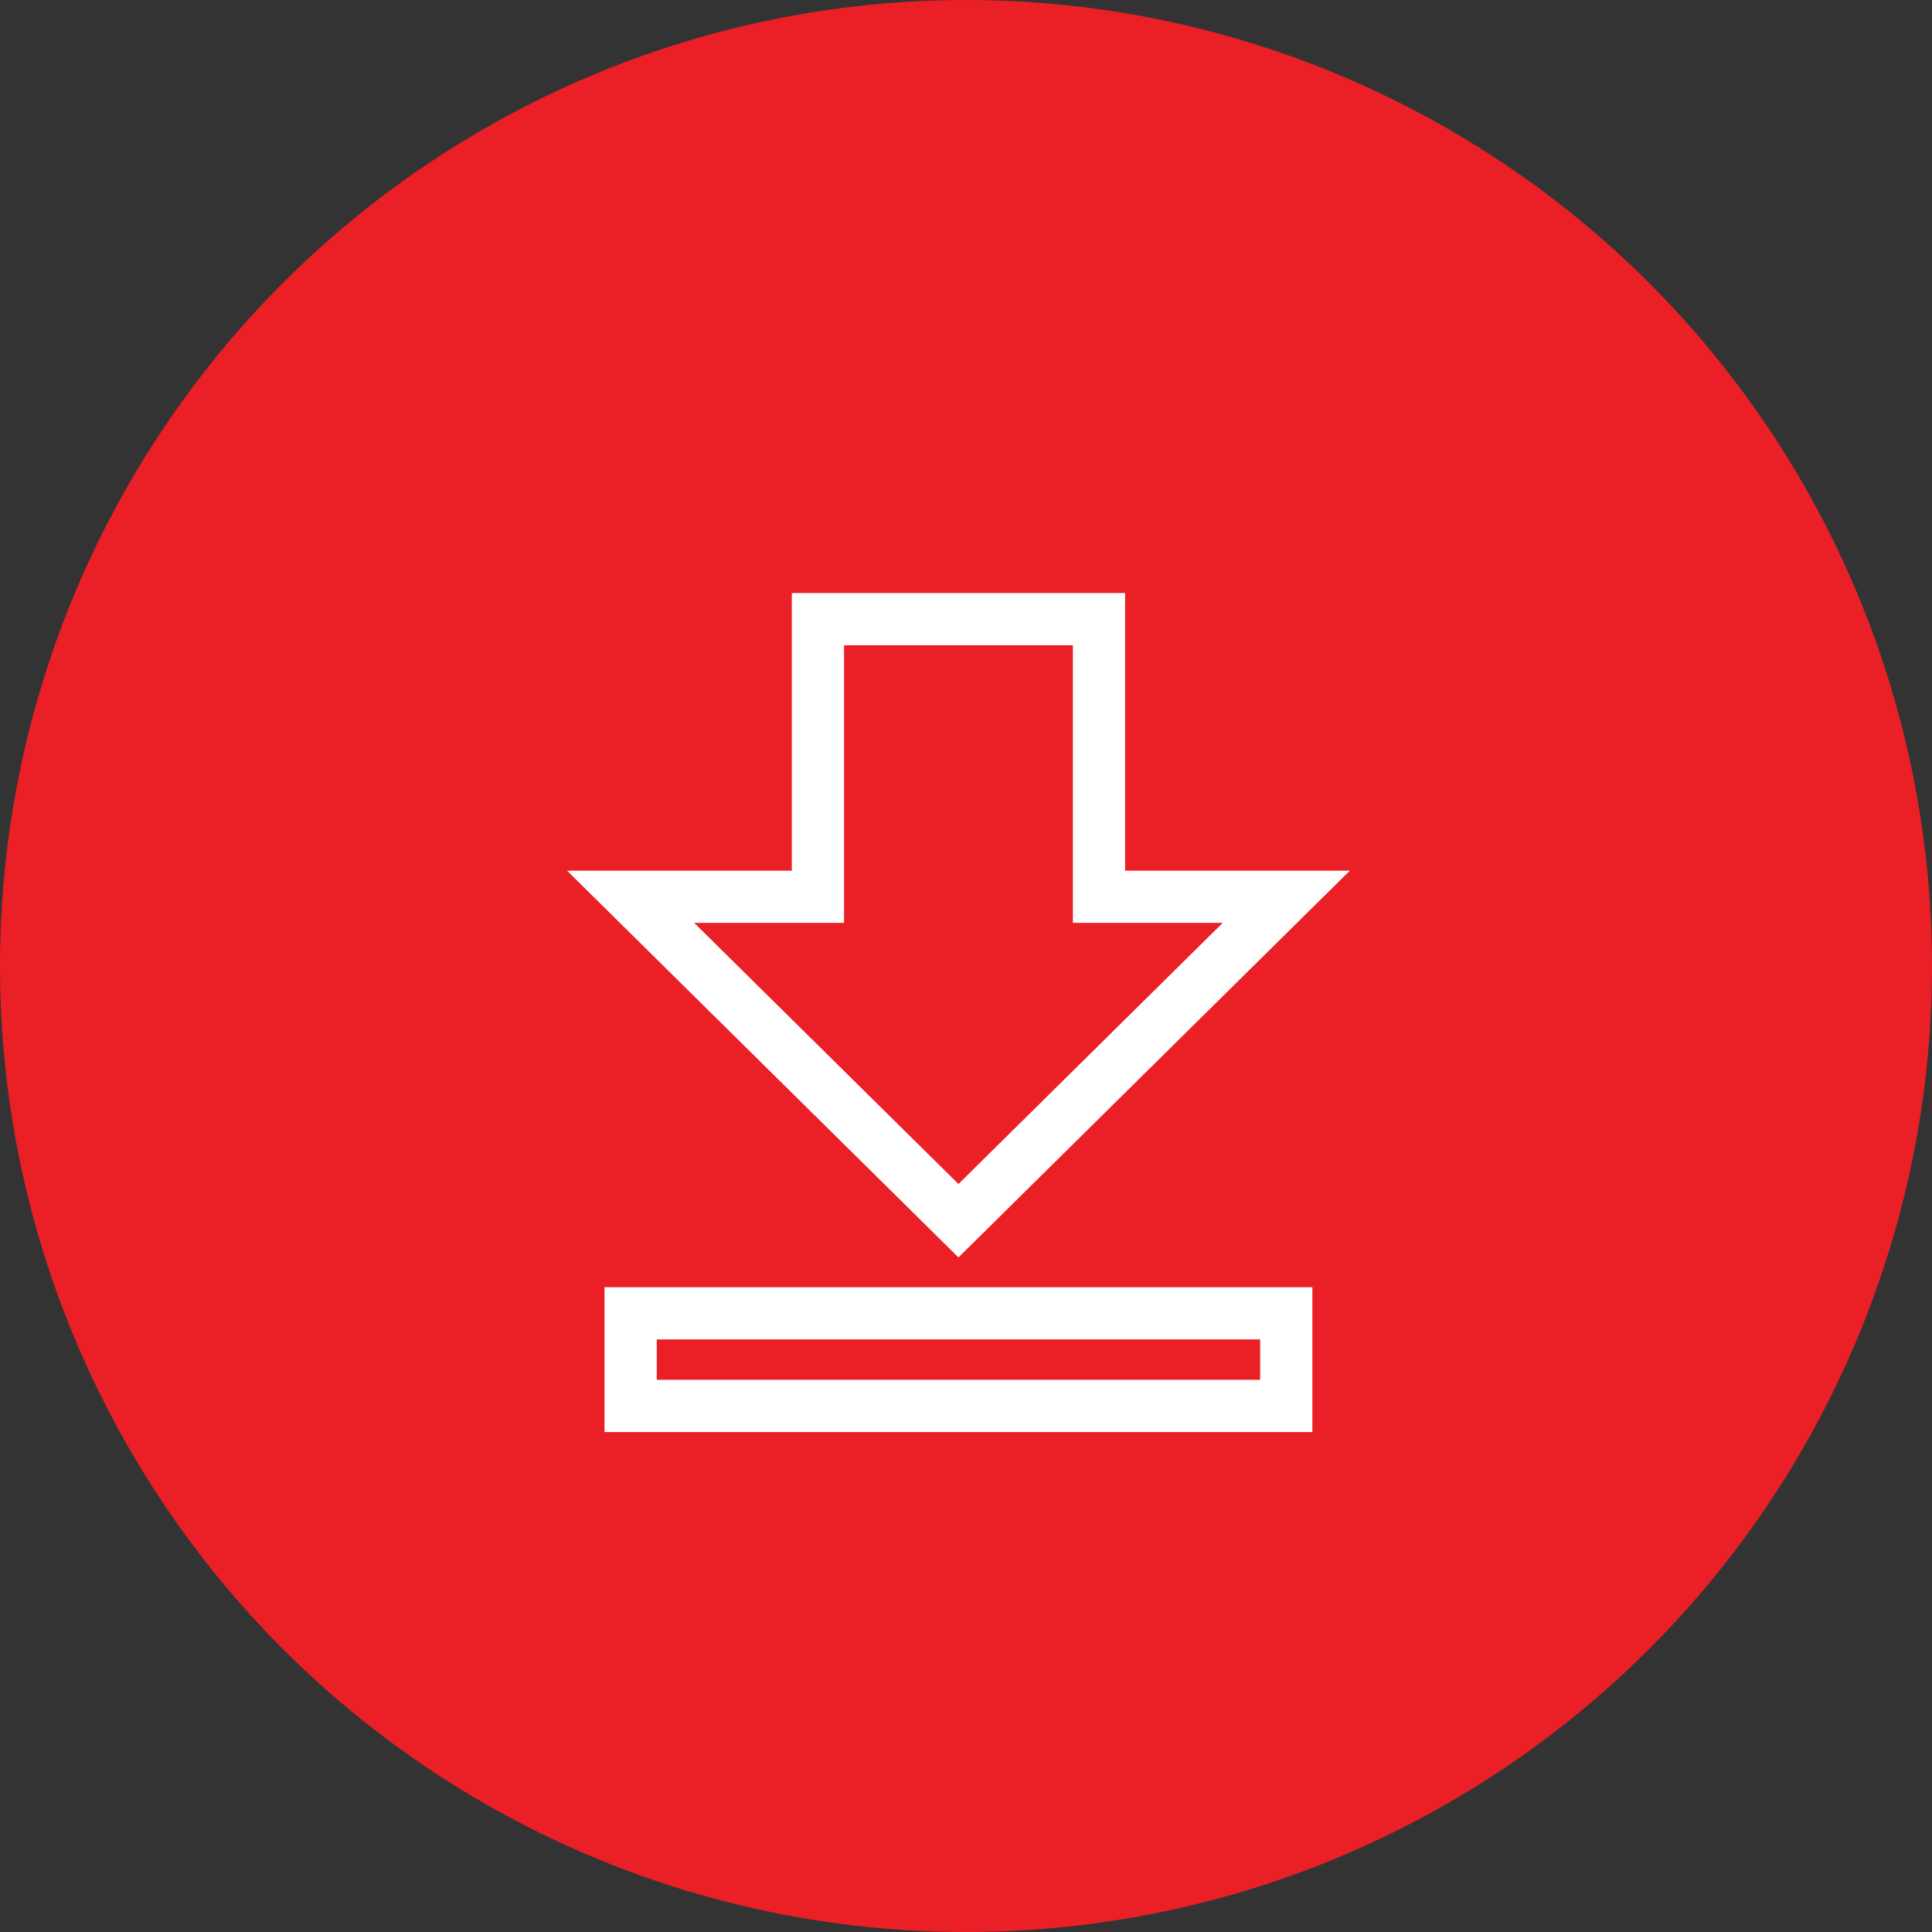
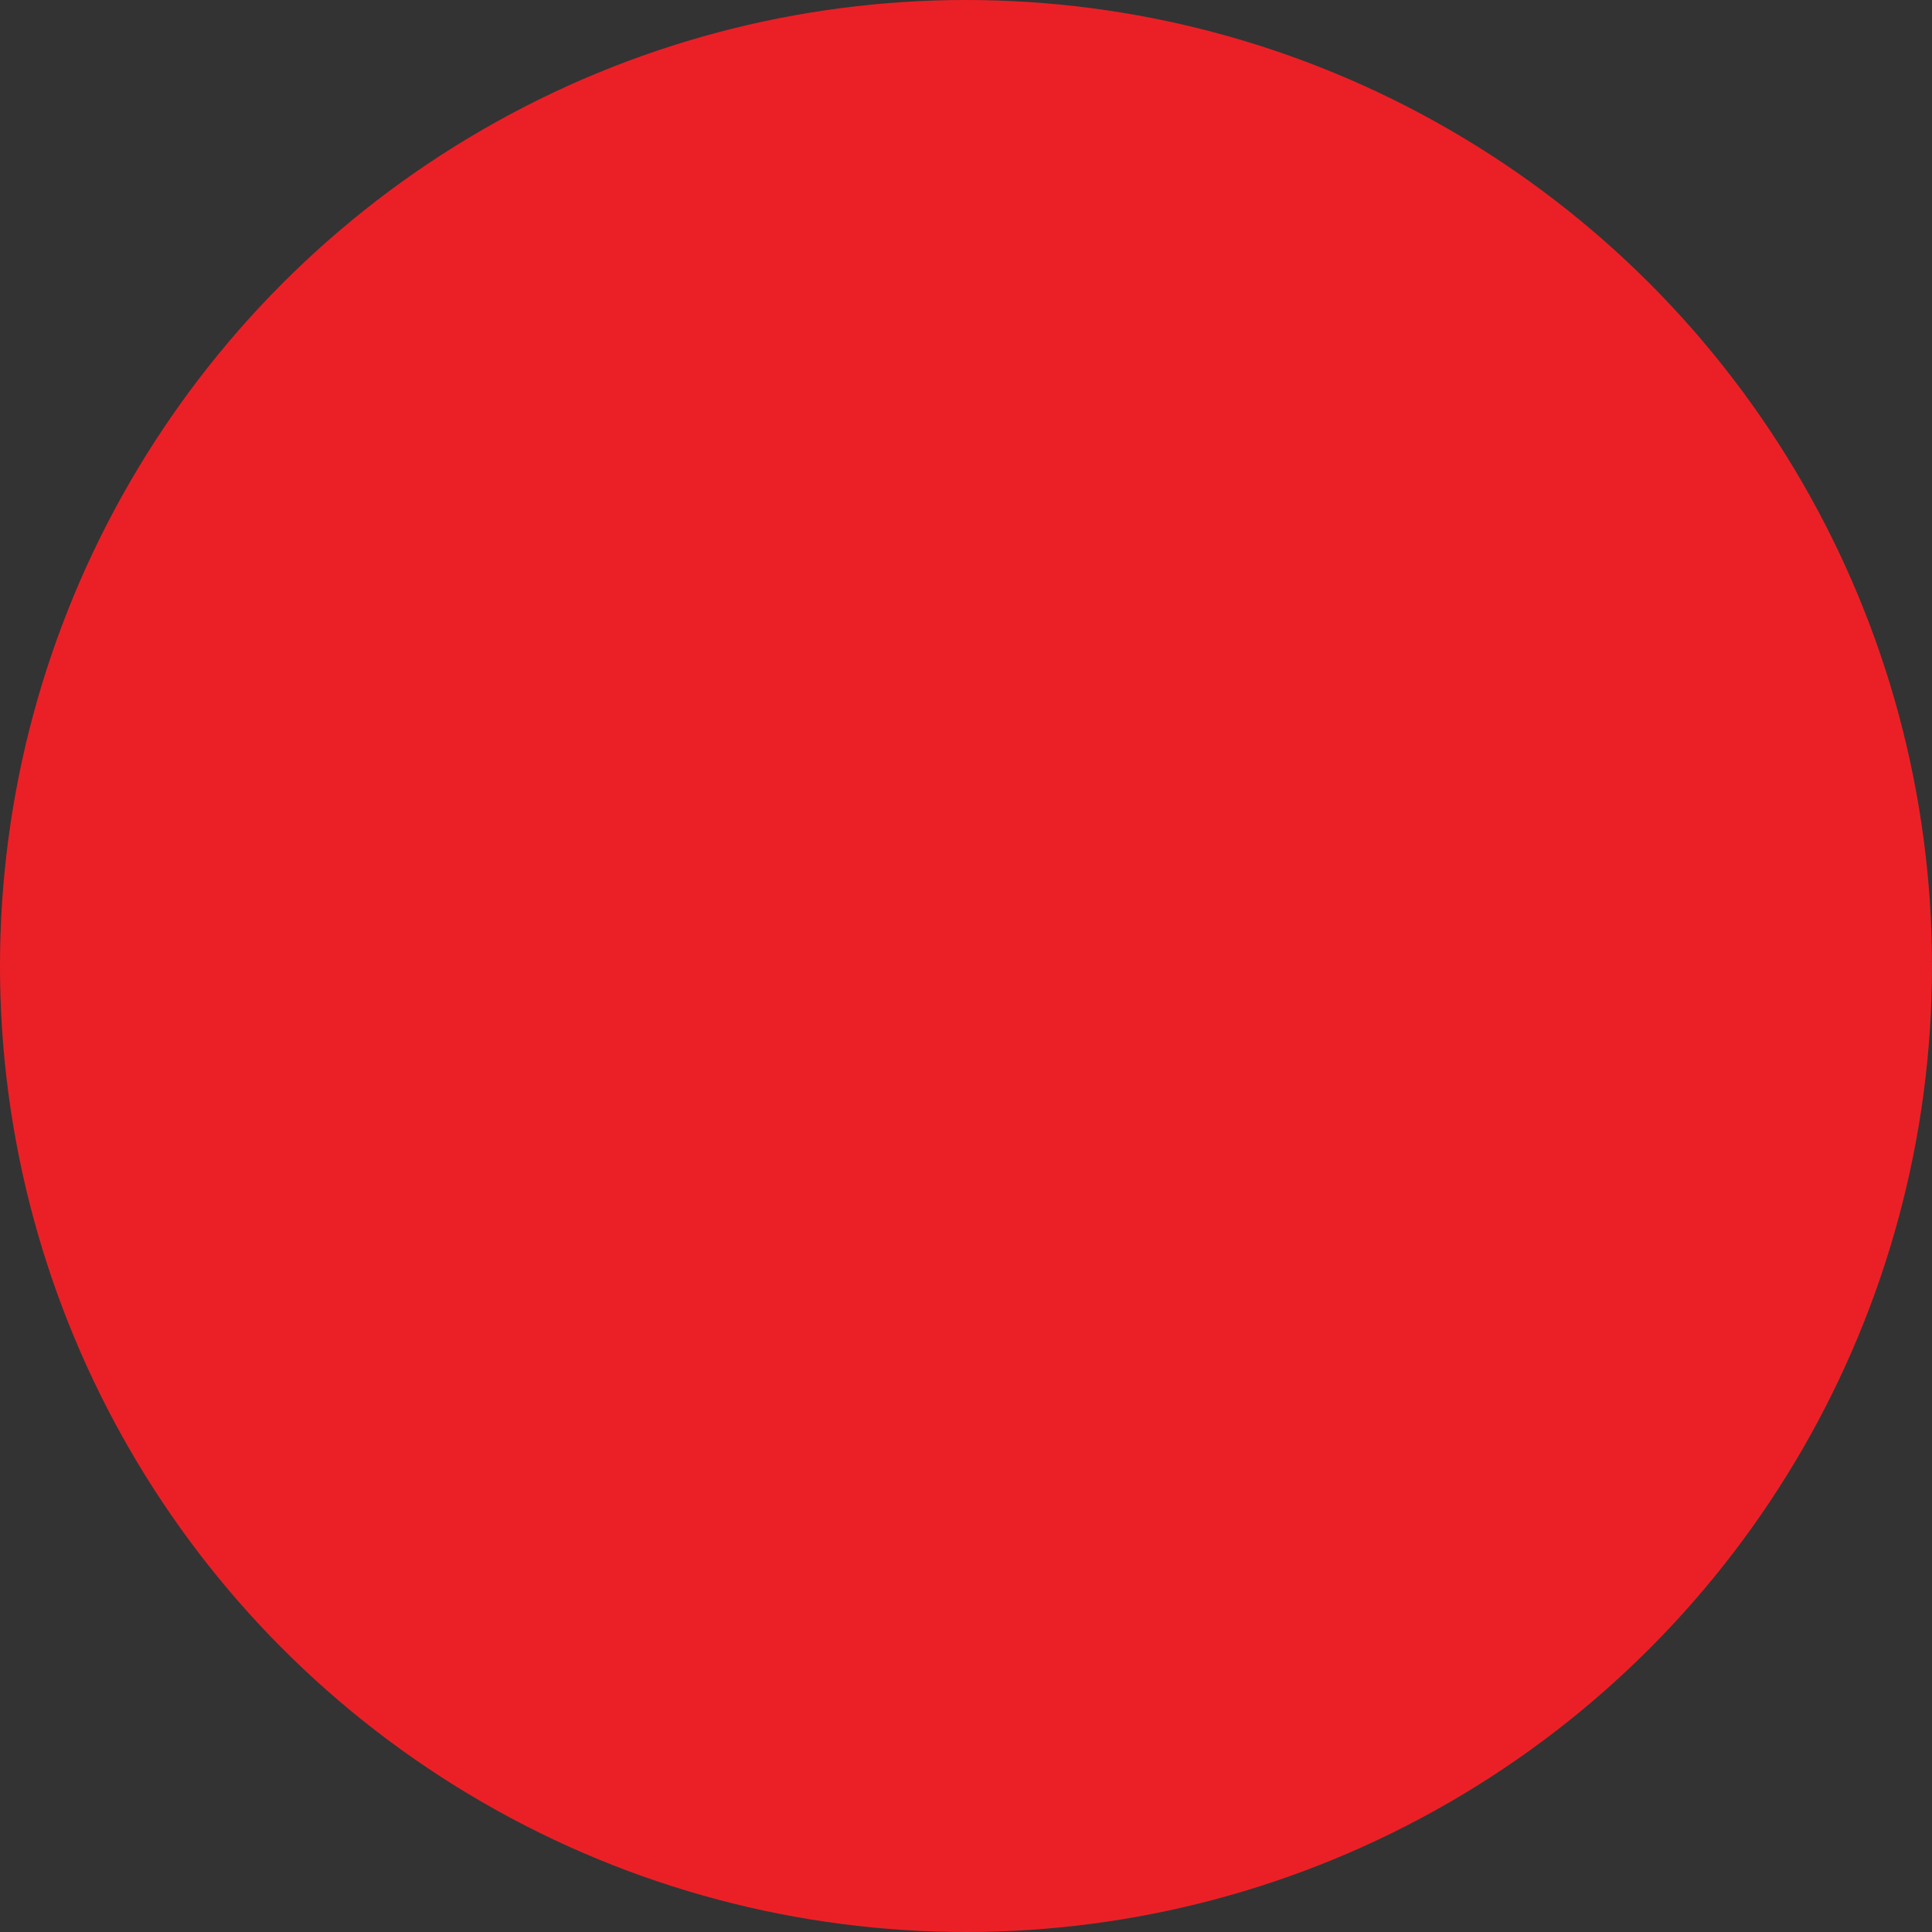
<svg xmlns="http://www.w3.org/2000/svg" width="74" height="74" viewBox="0 0 74 74">
  <rect x="0" y="0" width="74" height="74" fill="#333333" stroke="none" />
  <g id="Grupo_9875" data-name="Grupo 9875" transform="translate(-322 -3296)">
    <circle id="Elipse_149" data-name="Elipse 149" cx="37" cy="37" r="37" transform="translate(322 3296)" fill="#eb2026" />
-     <path id="Icon_ionic-md-download" data-name="Icon ionic-md-download" d="M31.862,15.133H24.689V4.5H13.923V15.133H6.75L19.306,27.54ZM6.75,31.087v3.547H31.862V31.087Z" transform="translate(339.405 3315.216)" fill="none" stroke="#fff" stroke-width="2" />
  </g>
</svg>